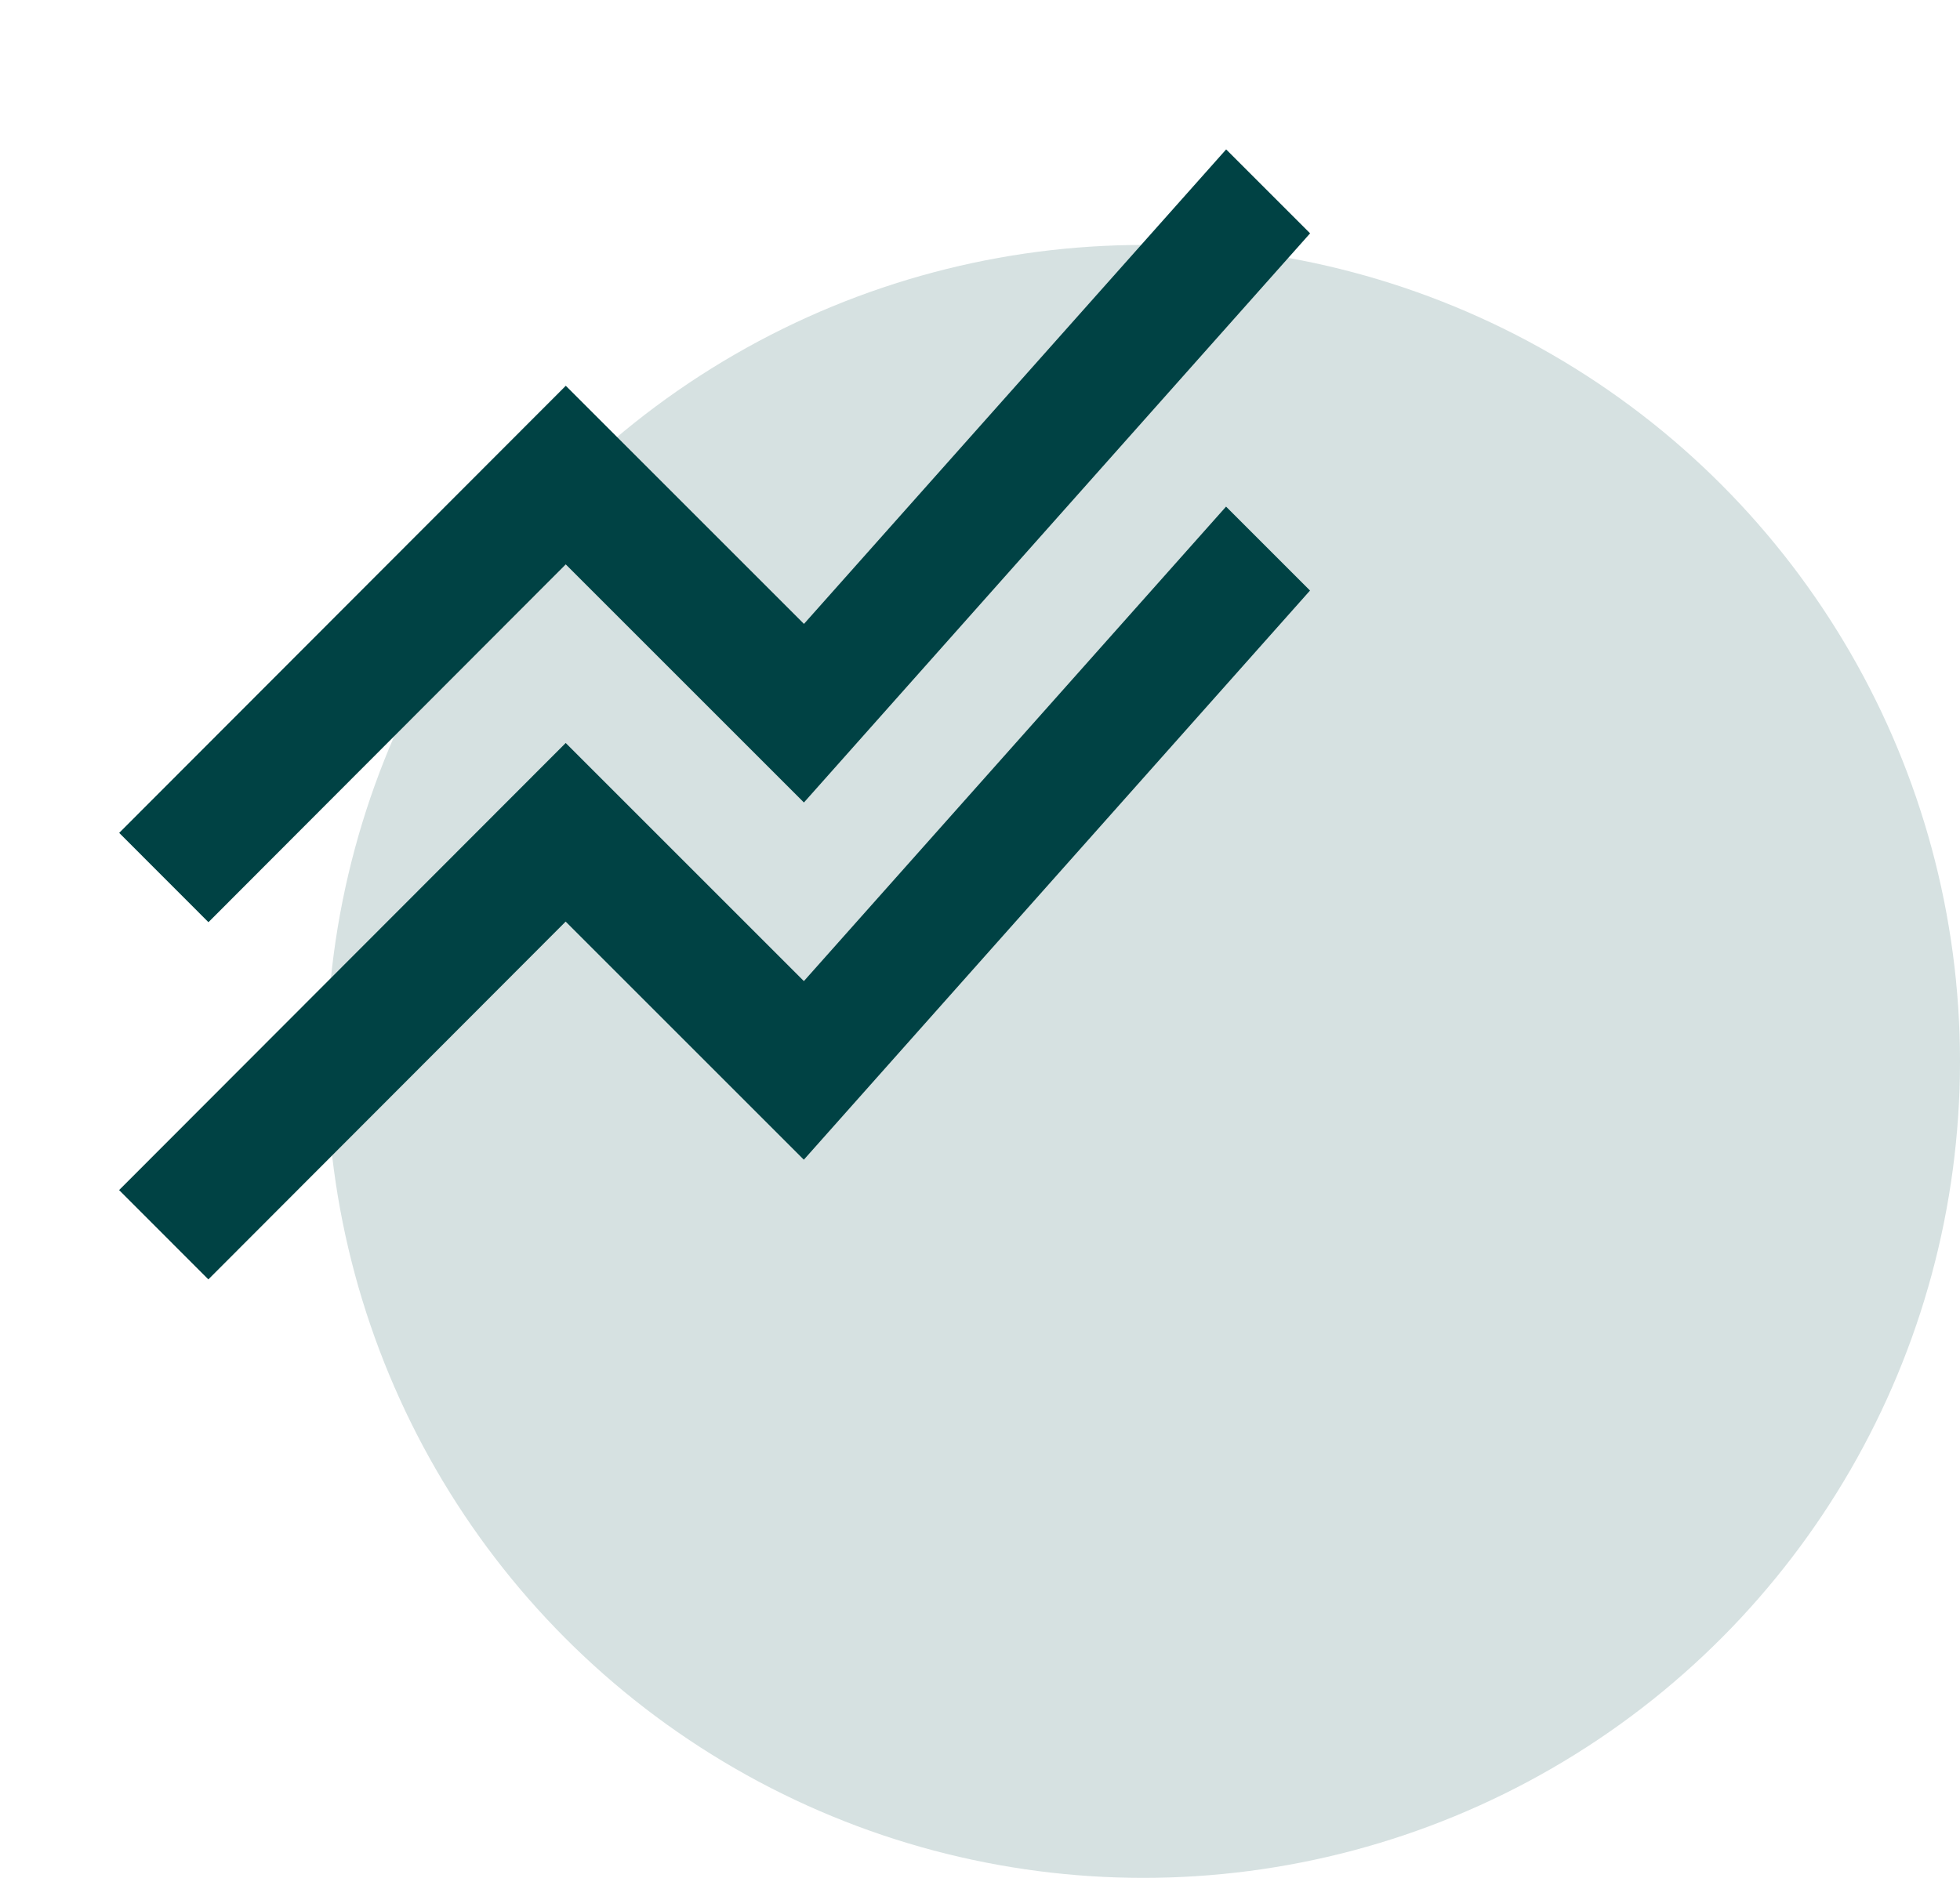
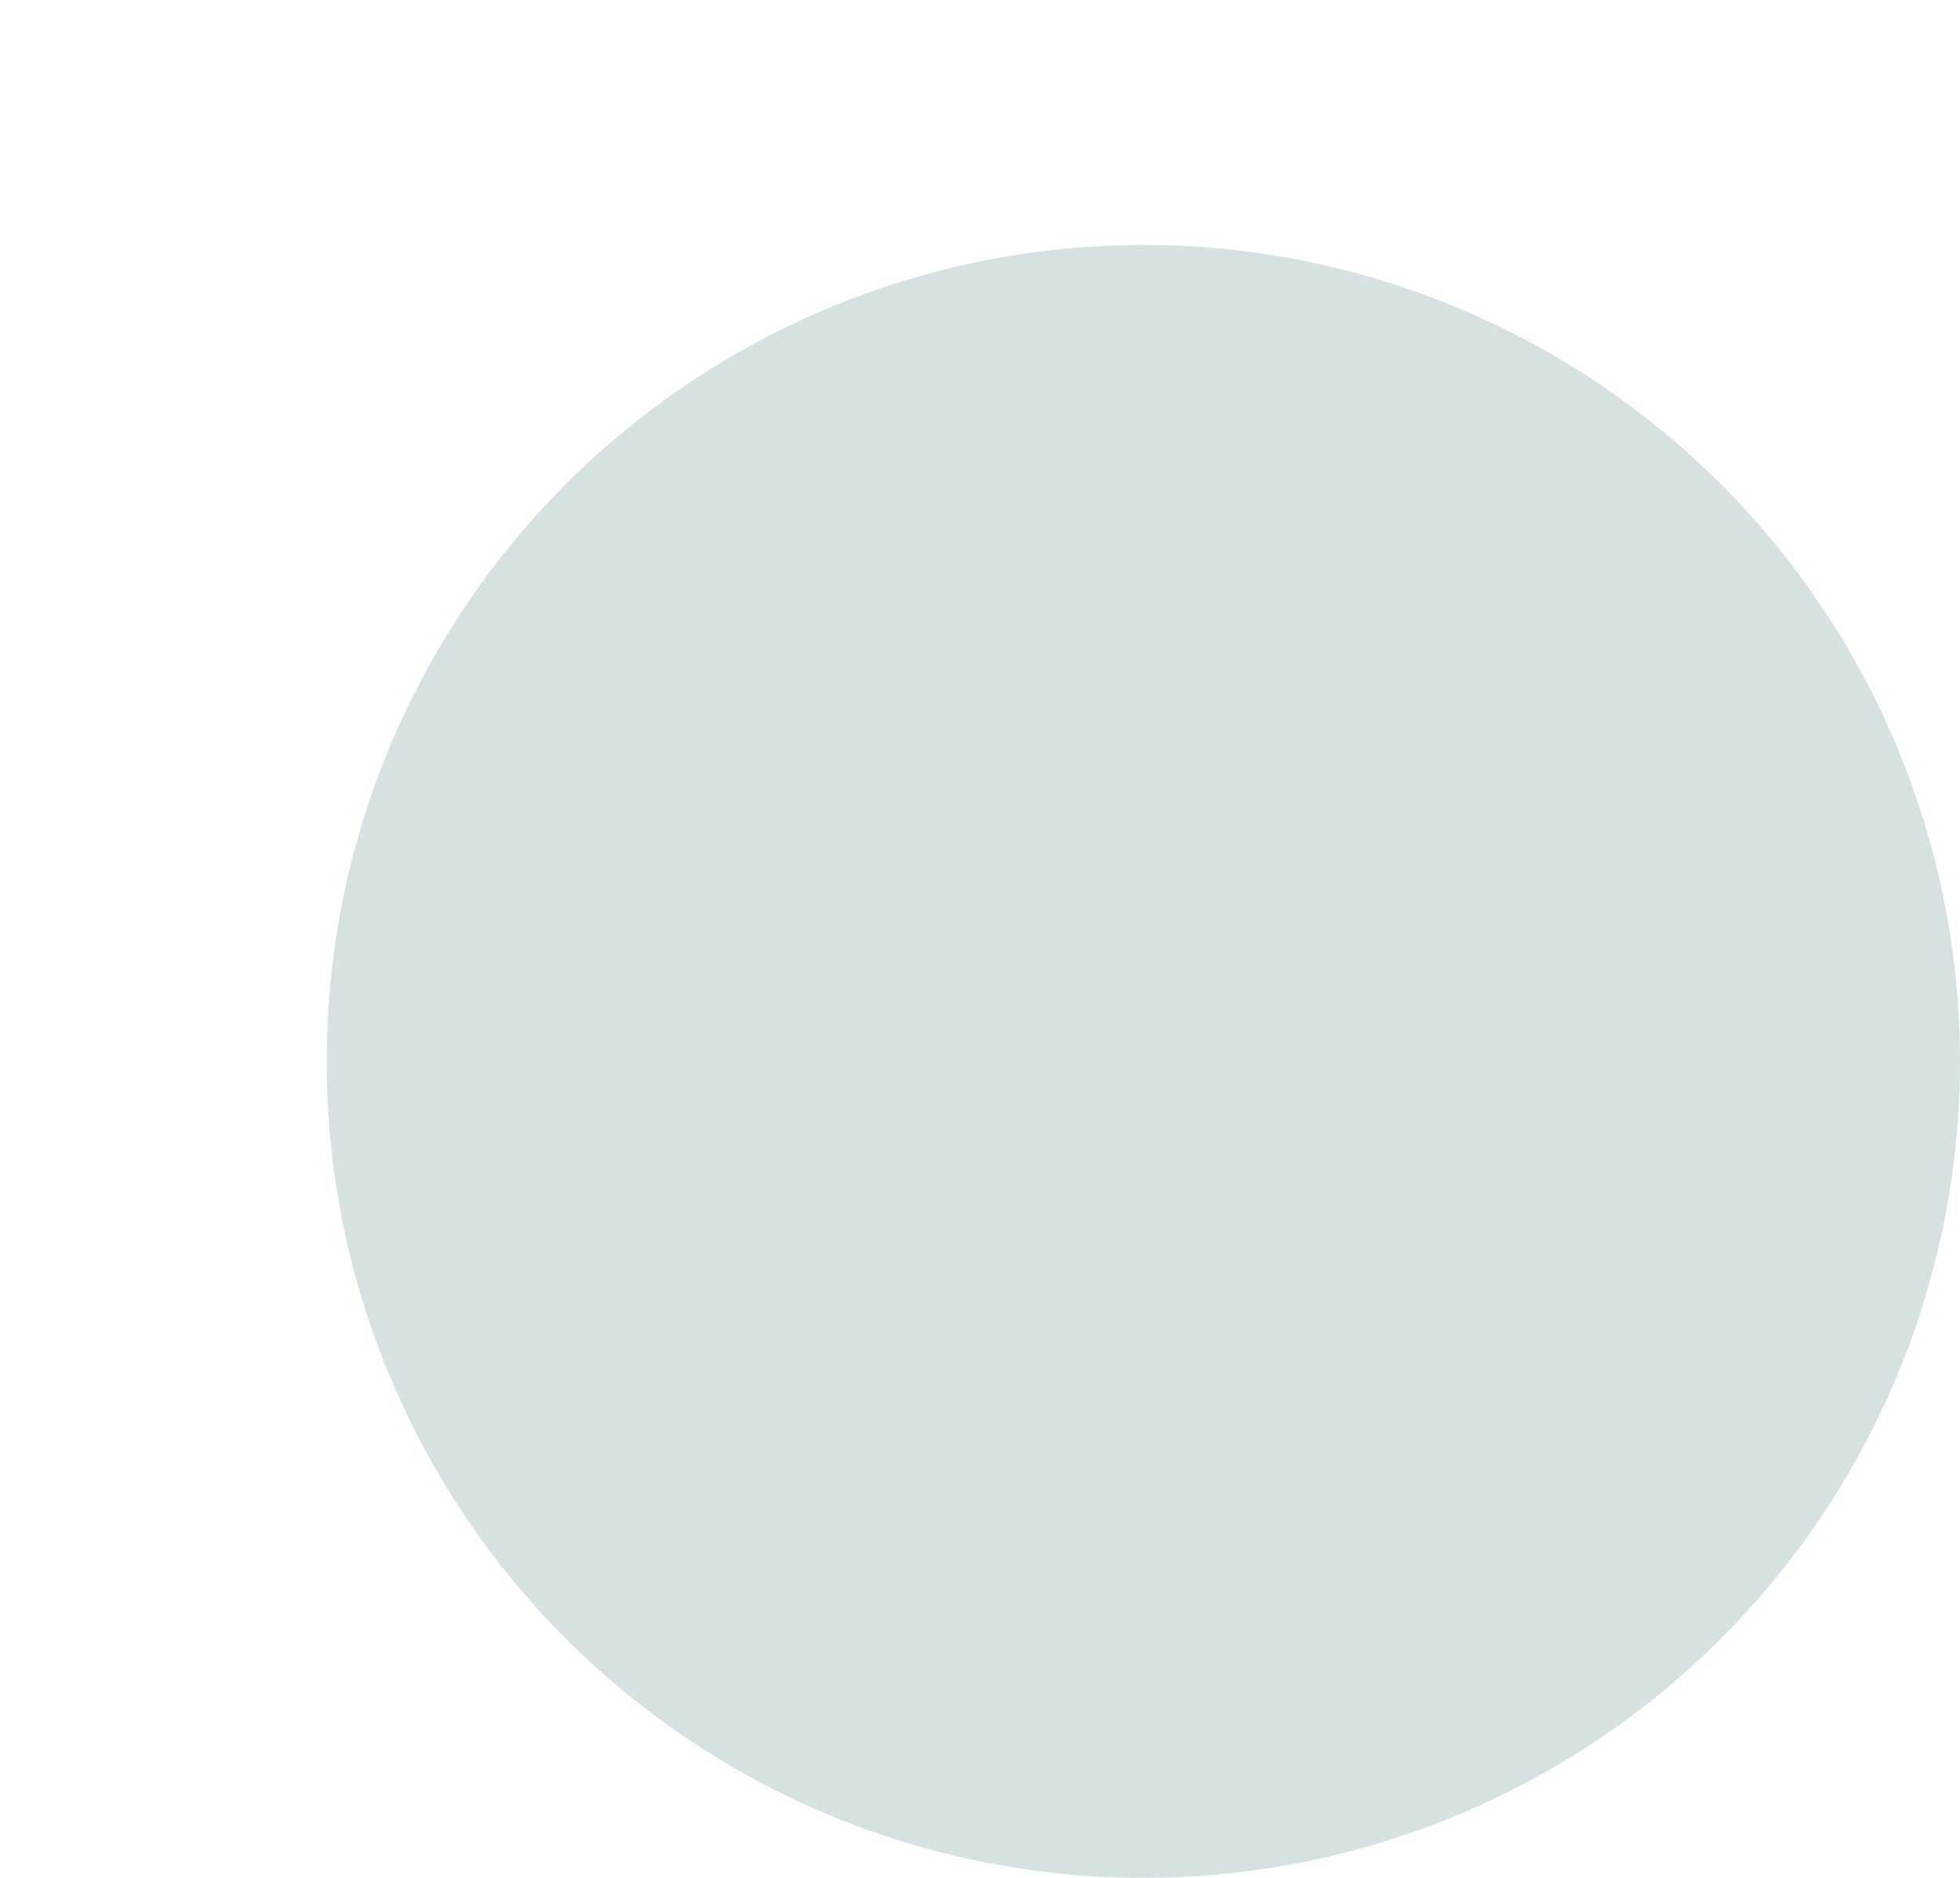
<svg xmlns="http://www.w3.org/2000/svg" fill="none" height="46" viewBox="0 0 48 46" width="48">
  <clipPath id="a">
-     <path d="m0 0h35v35h-35z" />
-   </clipPath>
+     </clipPath>
  <circle cx="28" cy="26" fill="#d6e1e1" r="20" />
  <g clip-path="url(#a)">
-     <path d="m2.917 29.152 10.937-10.952 5.833 5.833 10.339-11.623 2.056 2.056-12.396 13.942-5.833-5.833-8.75 8.765zm2.188-6.562 8.75-8.765 5.833 5.833 12.396-13.942-2.056-2.056-10.339 11.623-5.833-5.833-10.937 10.952z" fill="#004244" />
-   </g>
+     </g>
</svg>